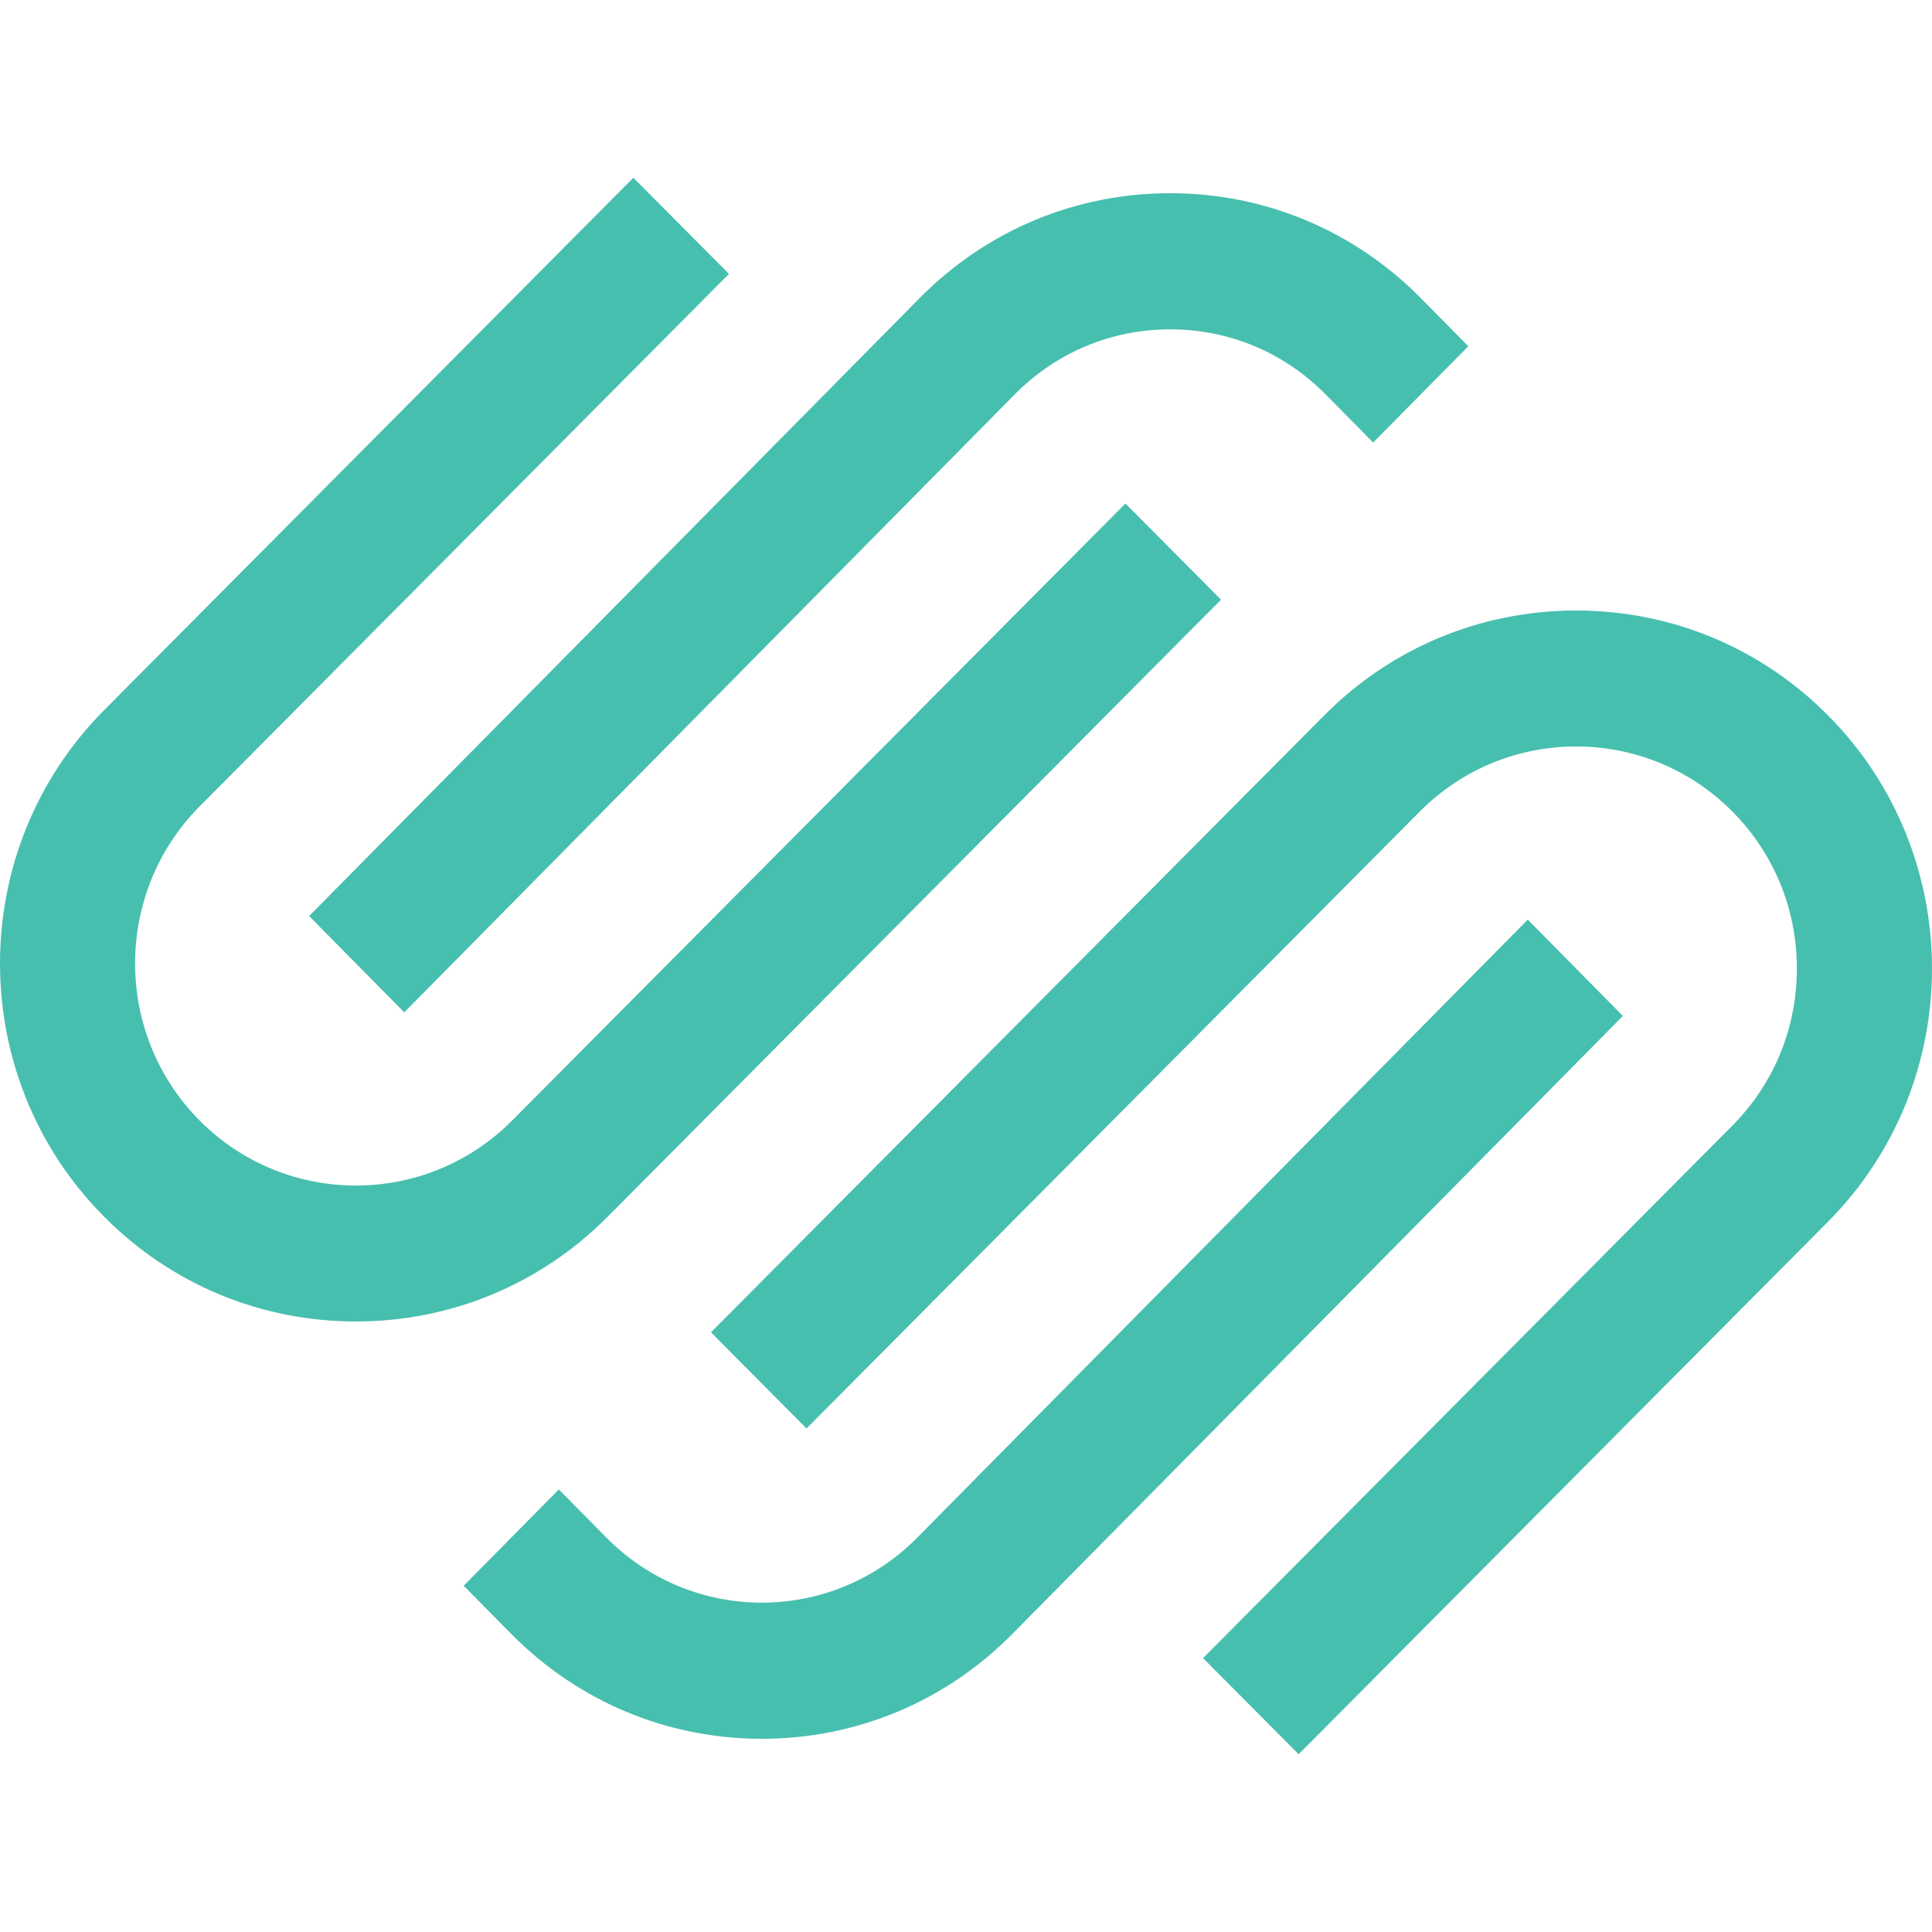
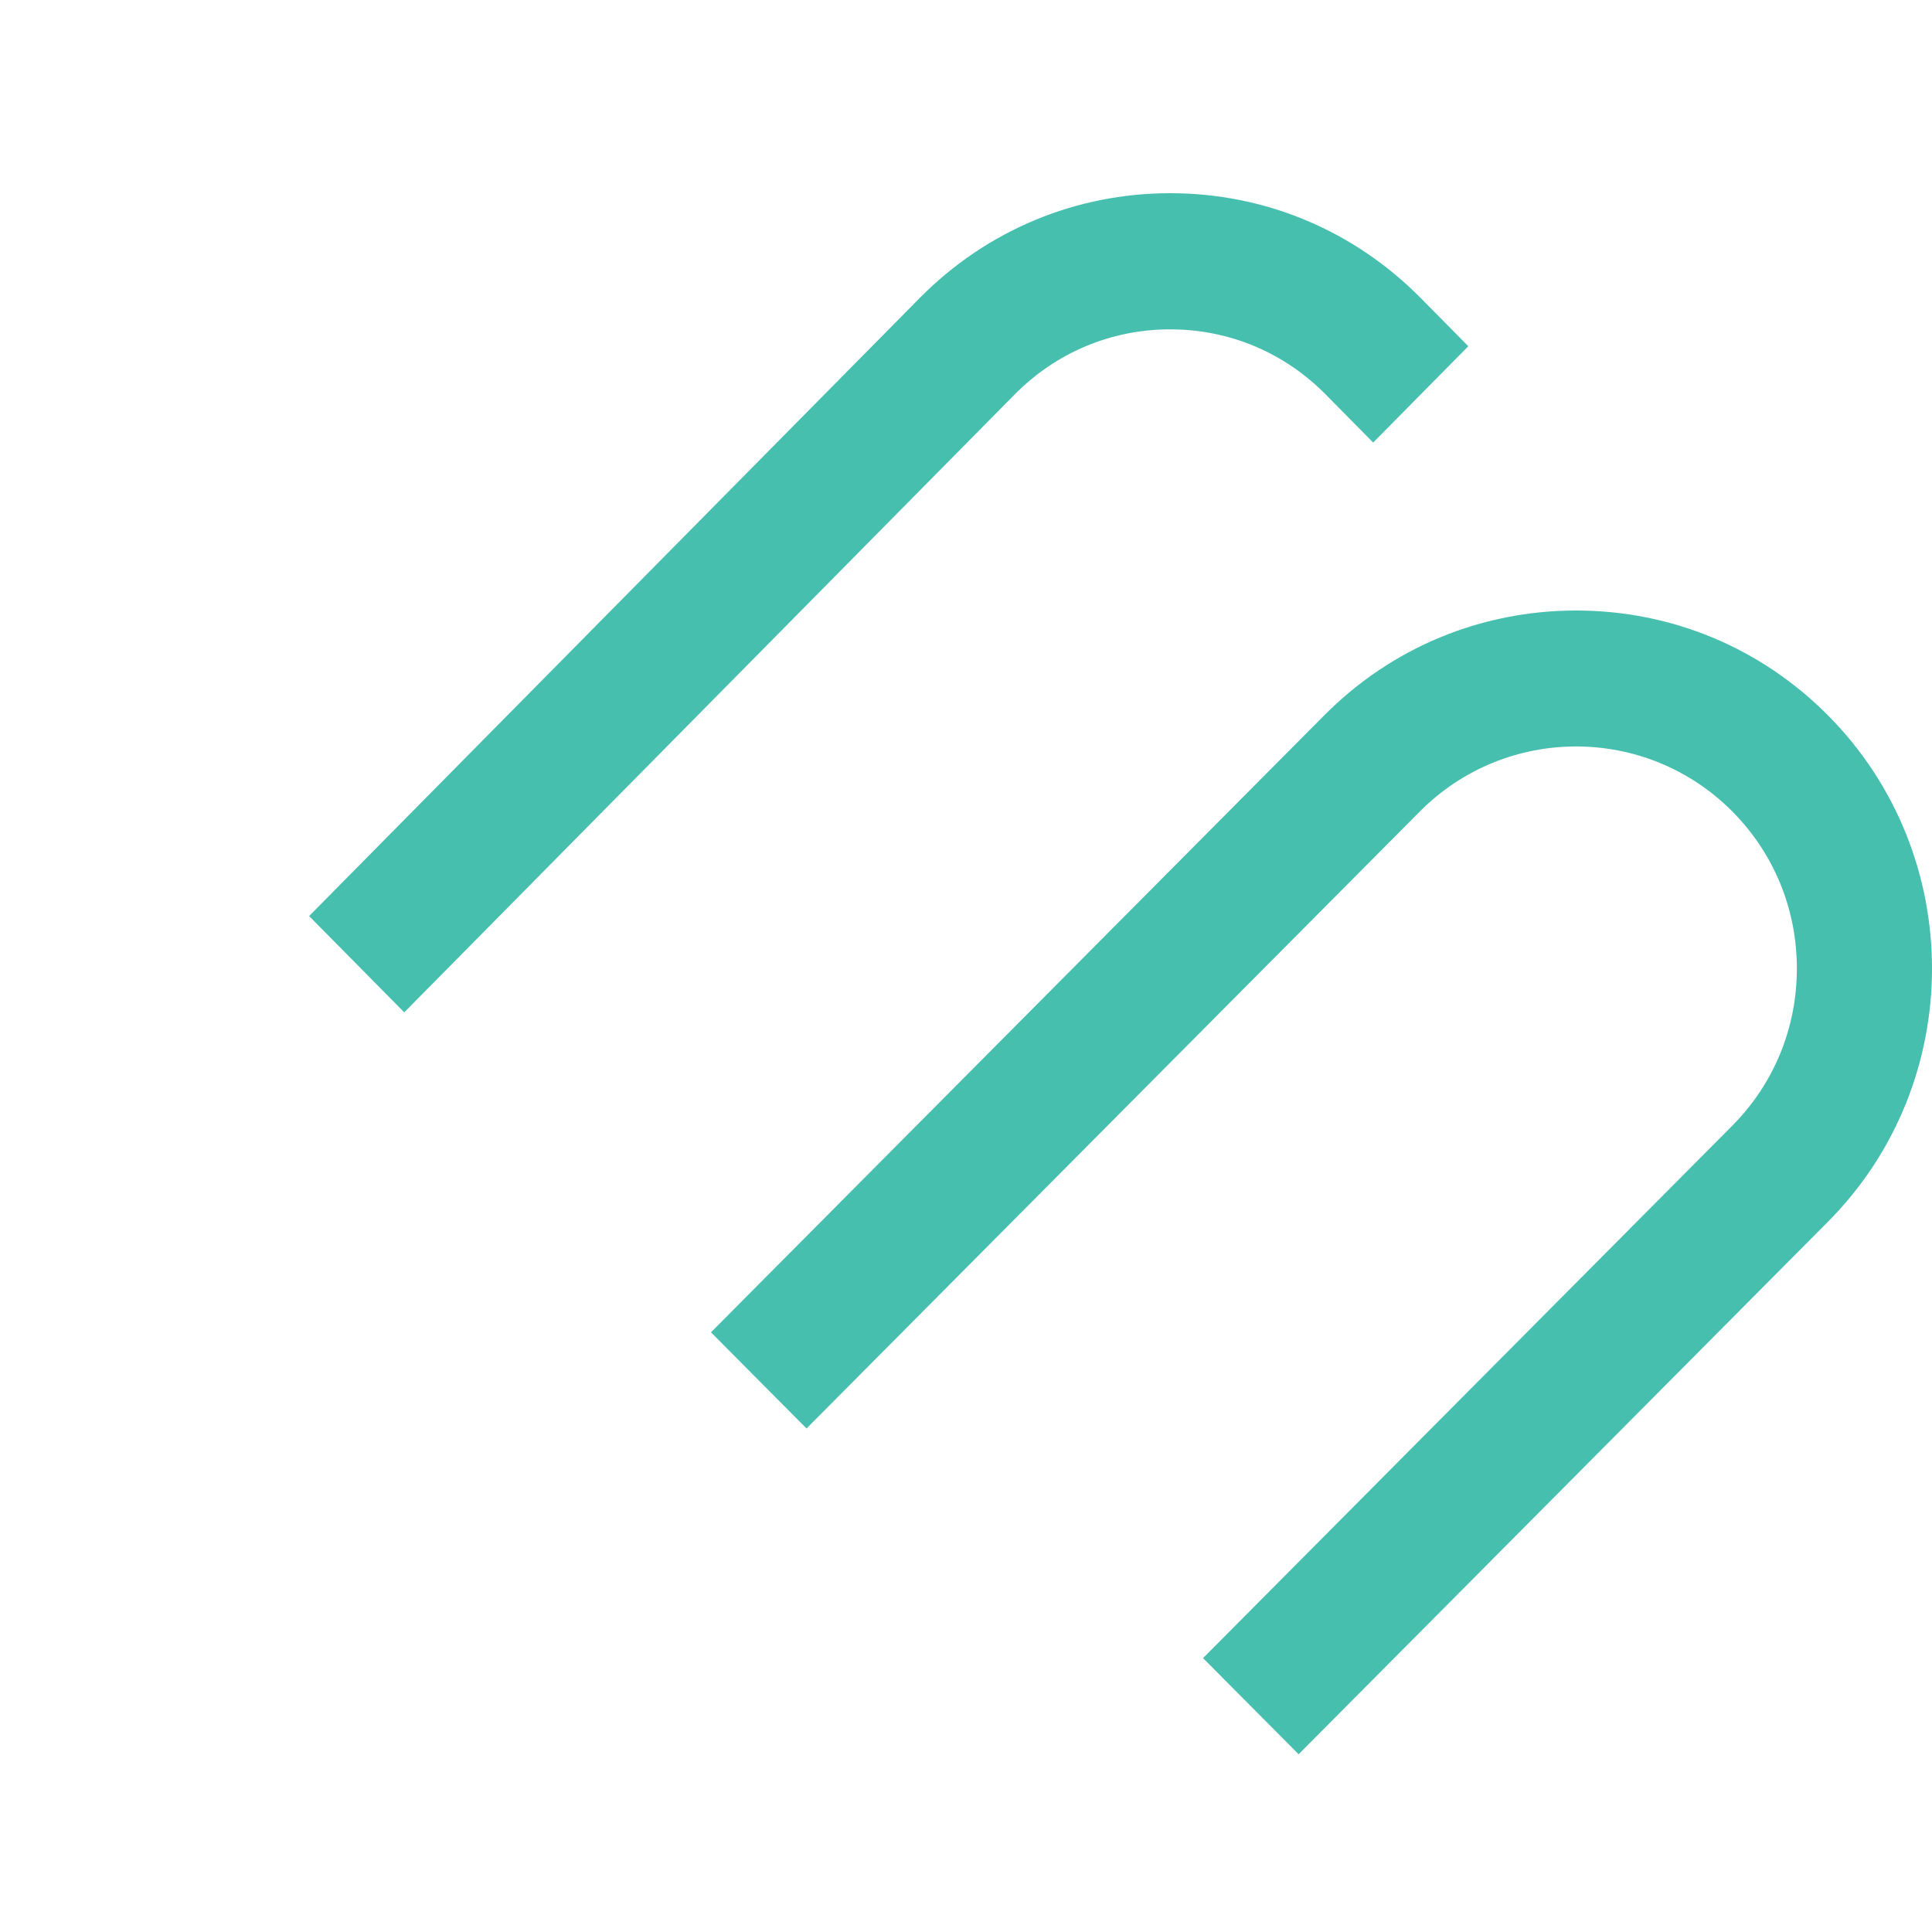
<svg xmlns="http://www.w3.org/2000/svg" viewBox="0 0 283.465 283.465" version="1.1" height="100mm" width="100mm" id="Layer_1">
  <defs>
    <style>
      .st0 {
        fill: #47bfaf;
        fill-rule: evenodd;
      }
    </style>
  </defs>
  <path d="M59.311,148.535l89.569-90.666c6.085-6.16,14.182-9.547,22.813-9.547s16.722,3.384,22.801,9.544l6.978,7.064,13.96-14.131-6.978-7.064c-9.804-9.924-22.858-15.389-36.767-15.389-13.903.003-26.96,5.468-36.764,15.395l-89.569,90.663,13.957,14.131Z" class="st0" id="Fill-1" />
-   <path d="M179.15,87.986l-14.026-14.11-89.99,90.532c-12.637,12.713-33.199,12.716-45.833.006-12.637-12.713-12.637-33.401,0-46.114L106.953,40.186l-14.026-14.107L15.278,104.193c-20.37,20.492-20.37,53.839,0,74.328,9.85,9.909,22.966,15.369,36.935,15.369s27.094-5.464,36.944-15.372l89.993-90.532Z" class="st0" id="Fill-3" />
  <path d="M268.184,104.941c-9.847-9.909-22.963-15.366-36.938-15.366-13.972.003-27.094,5.46-36.944,15.373l-89.987,90.53,14.02,14.11,89.993-90.533c12.64-12.713,33.199-12.71,45.833-.003,6.111,6.148,9.476,14.332,9.476,23.053s-3.365,16.911-9.476,23.059l-77.65,78.116,14.026,14.107,77.647-78.113c20.374-20.493,20.374-53.84,0-74.332" class="st0" id="Fill-5" />
-   <path d="M224.154,134.929l-89.568,90.666c-12.581,12.729-33.042,12.735-45.616.003l-6.978-7.064-13.96,14.131,6.978,7.064c9.803,9.924,22.857,15.389,36.77,15.389,13.903-.003,26.957-5.468,36.763-15.395l89.568-90.663-13.957-14.131Z" class="st0" id="Fill-7" />
</svg>